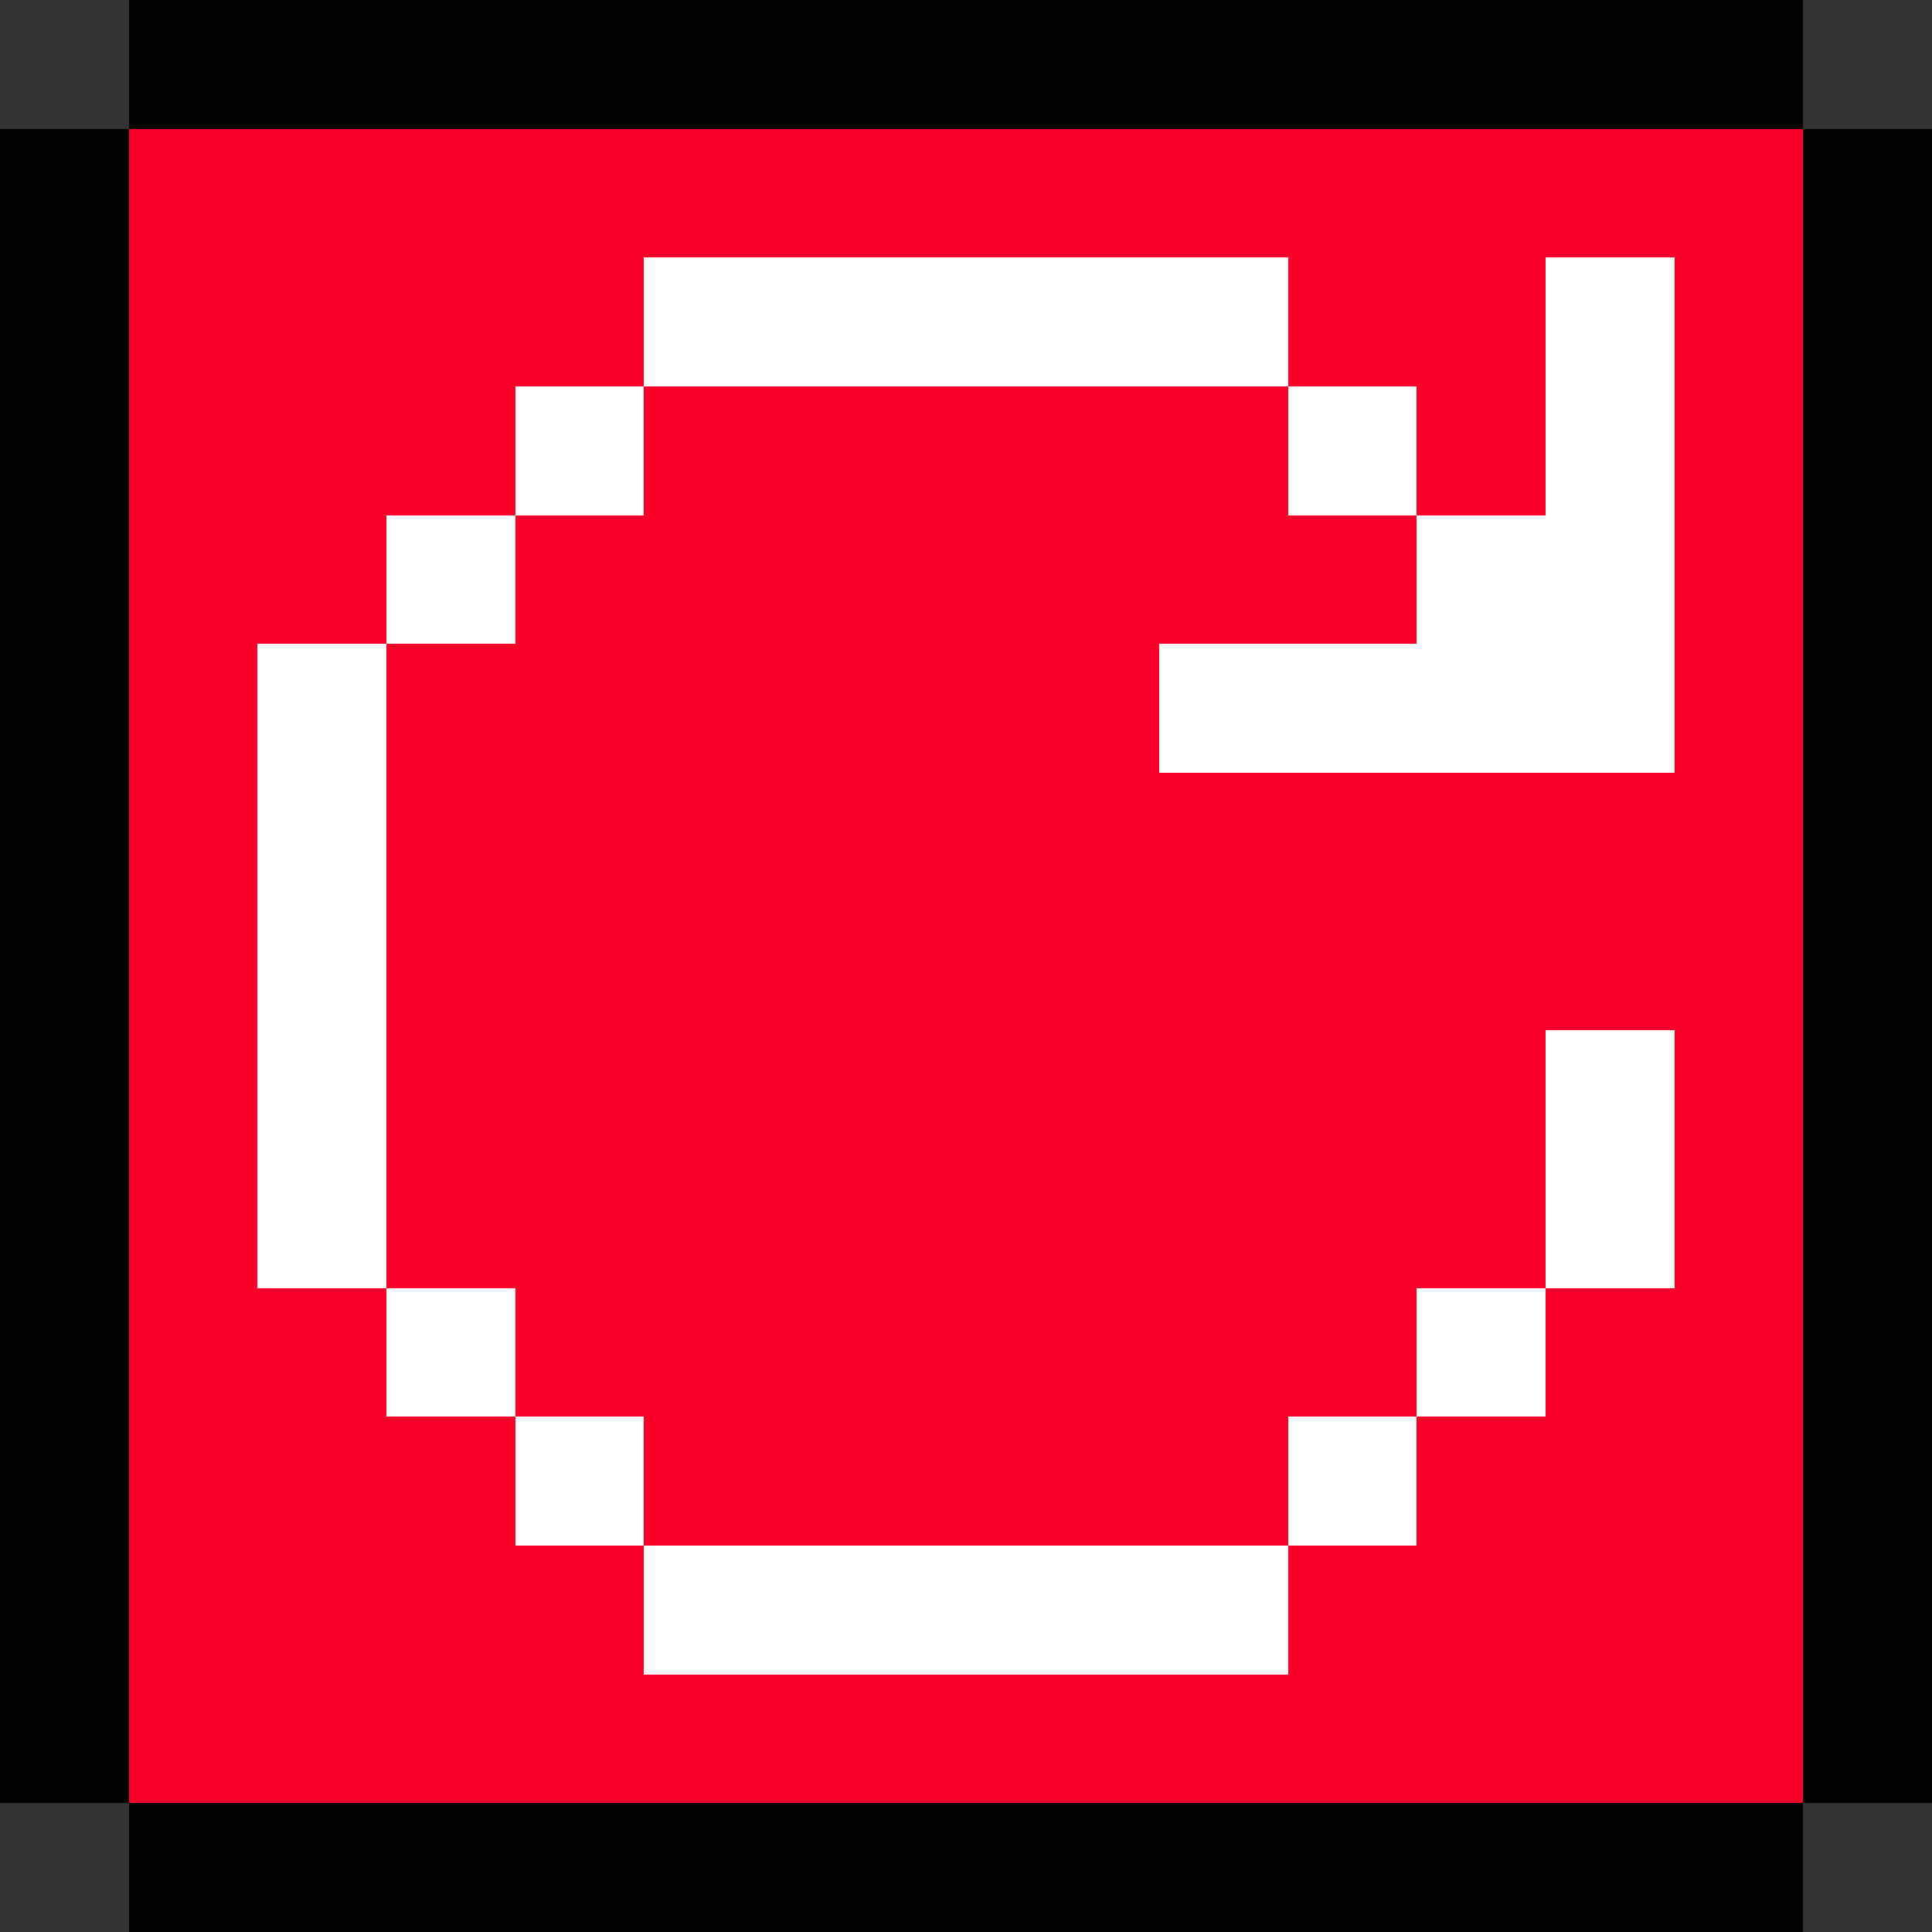
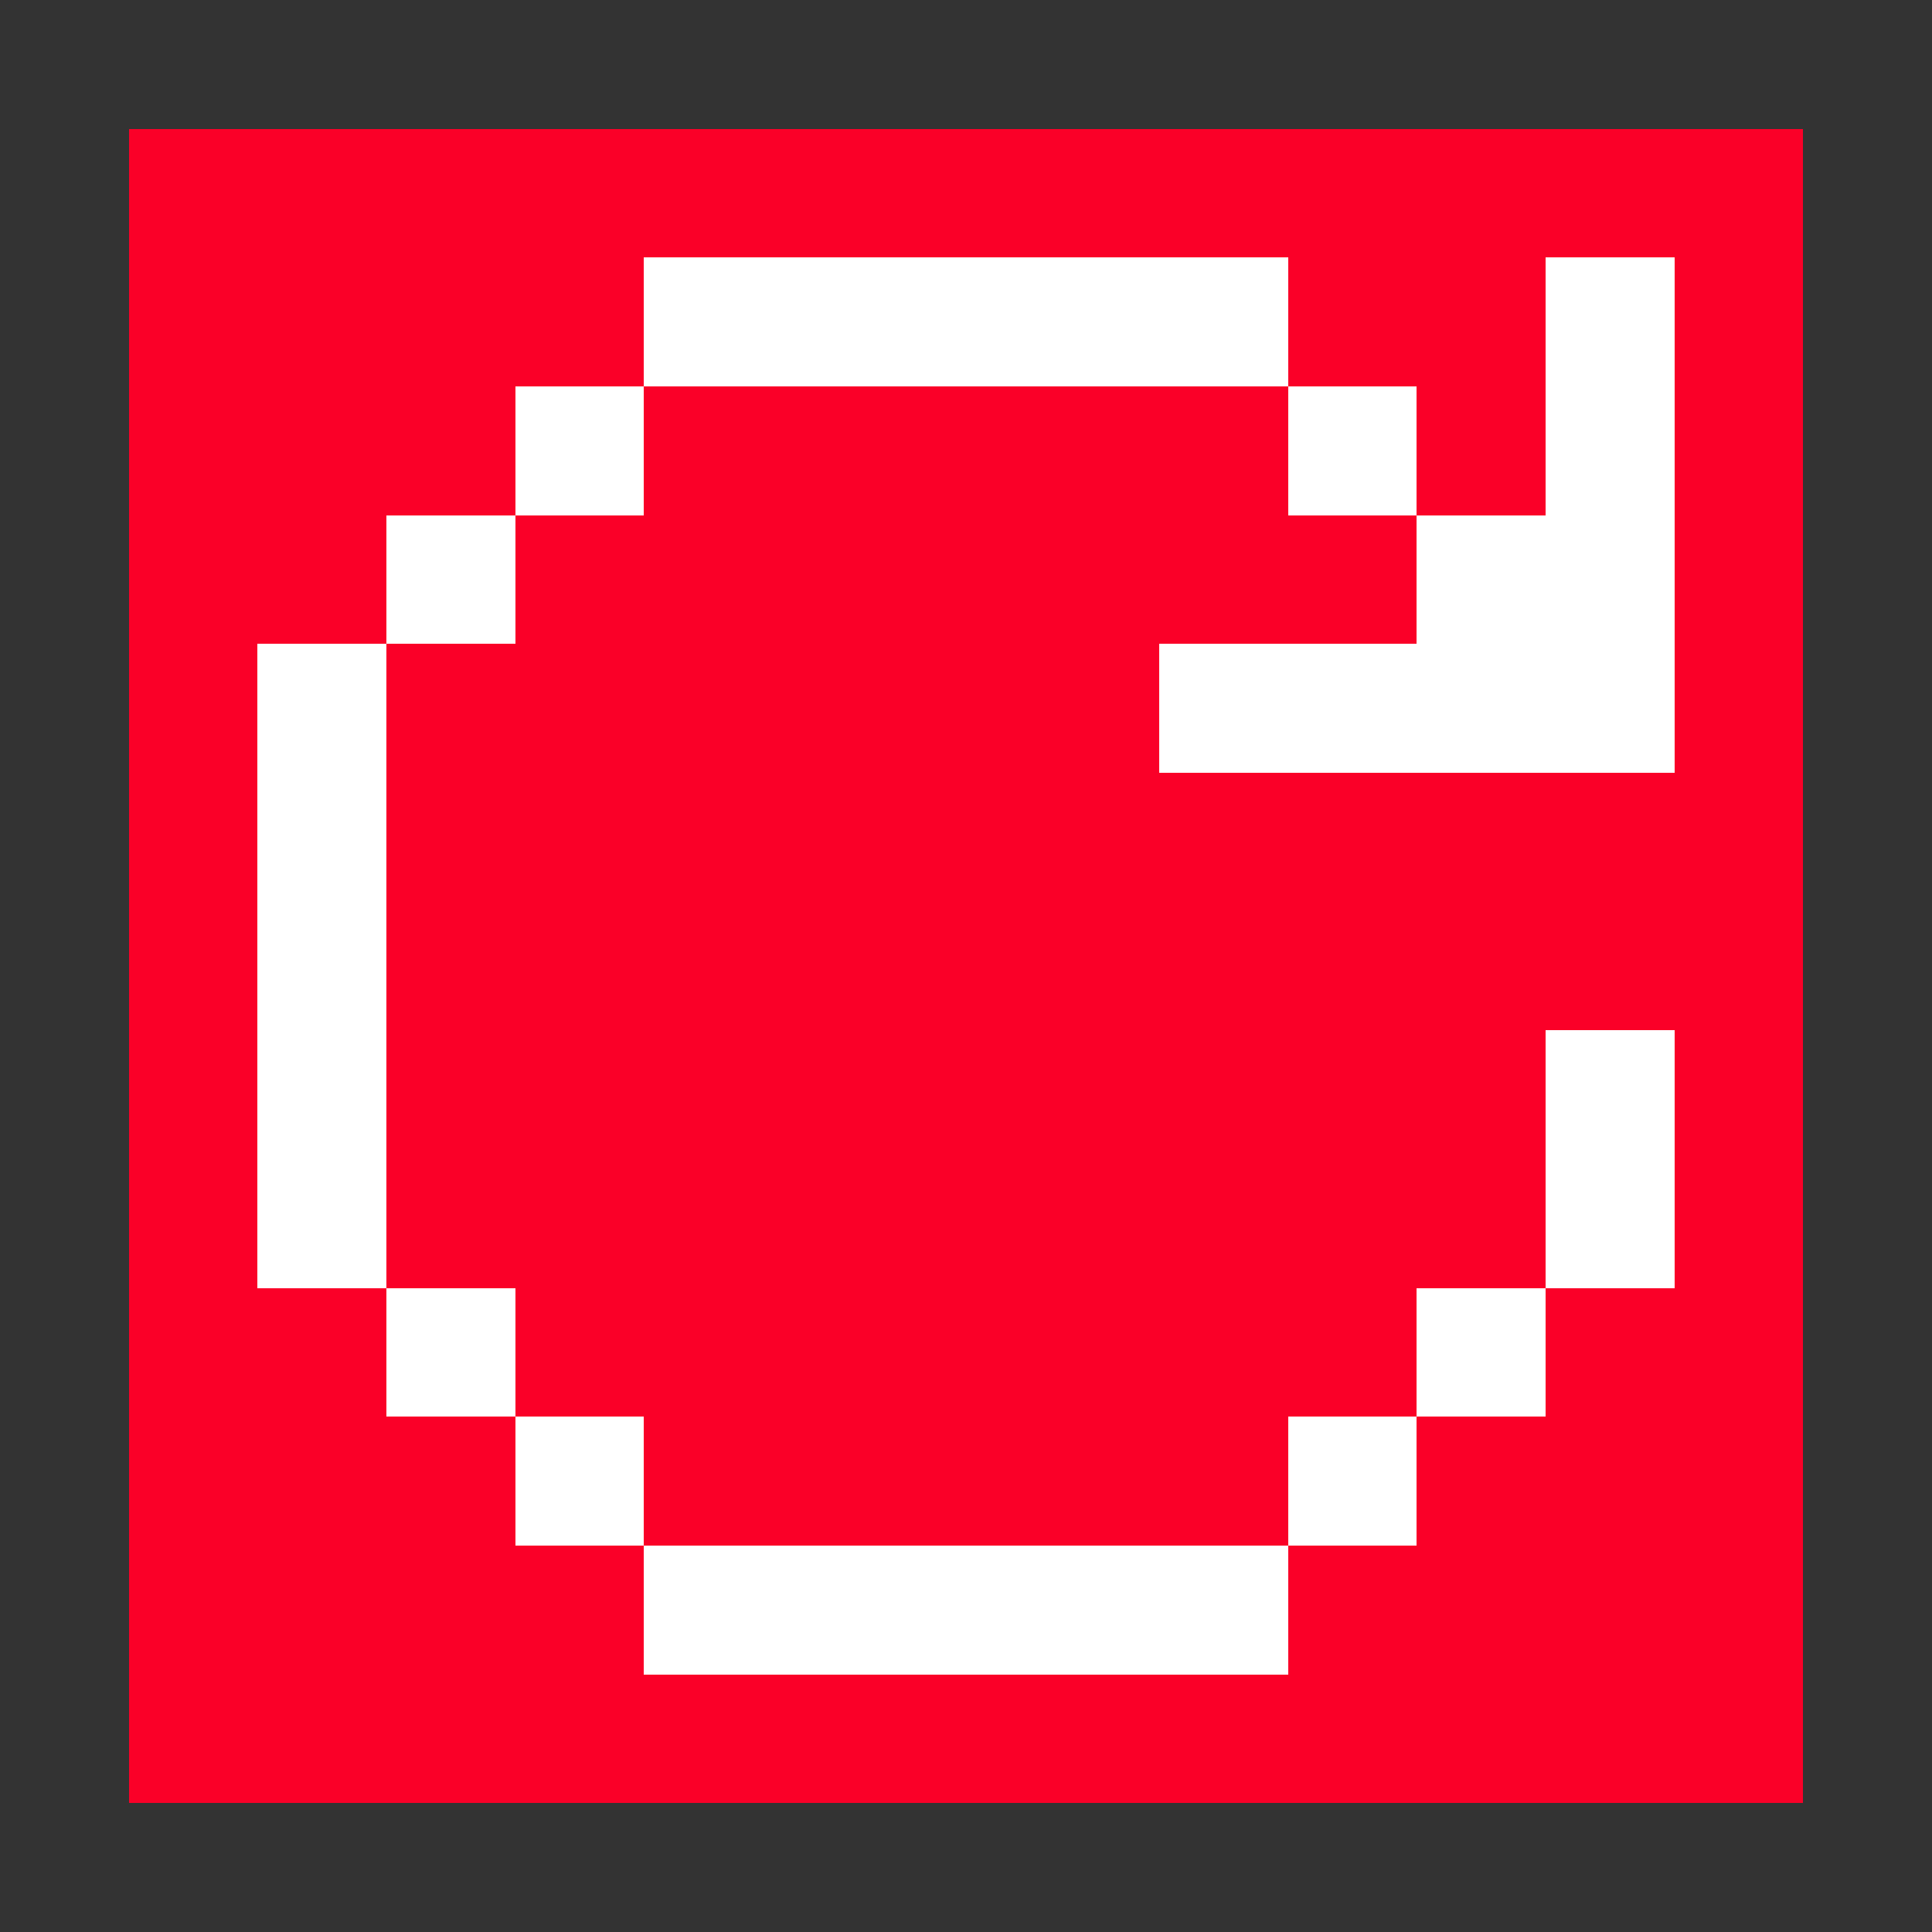
<svg xmlns="http://www.w3.org/2000/svg" xmlns:ns1="http://sodipodi.sourceforge.net/DTD/sodipodi-0.dtd" xmlns:ns2="http://www.inkscape.org/namespaces/inkscape" version="1.1" width="15" height="15" shape-rendering="crispEdges" id="svg221" ns1:docname="change.svg" ns2:version="1.3.2 (091e20ef0f, 2023-11-25, custom)">
  <rect width="100%" height="100%" fill="#333333" stroke="none" />
  <defs id="defs221" />
  <ns1:namedview id="namedview221" pagecolor="#ffffff" bordercolor="#000000" borderopacity="0.25" ns2:showpageshadow="2" ns2:pageopacity="0.0" ns2:pagecheckerboard="0" ns2:deskcolor="#d1d1d1" ns2:zoom="39.2" ns2:cx="7.5" ns2:cy="7.5" ns2:window-width="1536" ns2:window-height="792" ns2:window-x="0" ns2:window-y="0" ns2:window-maximized="1" ns2:current-layer="svg221" />
  <rect x="1" y="1" width="13" height="13" fill="#fa0028" id="rect31" style="stroke-width:13" ns2:label="background" />
-   <path d="m 1,0 v 1 h 1 1 1 1 1 1 1 1 1 1 1 1 1 V 0 H 13 12 11 10 9 8 7 6 5 4 3 2 Z m 13,1 v 1 1 1 1 1 1 1 1 1 1 1 1 1 h 1 V 13 12 11 10 9 8 7 6 5 4 3 2 1 Z m 0,13 H 13 12 11 10 9 8 7 6 5 4 3 2 1 v 1 h 1 1 1 1 1 1 1 1 1 1 1 1 1 z M 1,14 V 13 12 11 10 9 8 7 6 5 4 3 2 1 H 0 v 1 1 1 1 1 1 1 1 1 1 1 1 1 z" style="" id="path221" ns2:label="frame" />
  <path d="m 5,2 v 1 h 1 1 1 1 1 V 2 H 9 8 7 6 Z m 5,1 v 1 h 1 V 3 Z m 1,1 V 5 H 10 9 v 1 h 1 1 1 1 V 5 4 3 2 H 12 V 3 4 Z M 5,3 H 4 V 4 H 5 Z M 4,4 H 3 V 5 H 4 Z M 3,5 H 2 v 1 1 1 1 1 H 3 V 9 8 7 6 Z m 0,5 v 1 h 1 v -1 z m 1,1 v 1 h 1 v -1 z m 1,1 v 1 h 1 1 1 1 1 V 12 H 9 8 7 6 Z m 5,0 h 1 v -1 h -1 z m 1,-1 h 1 v -1 h -1 z m 1,-1 h 1 V 9 8 h -1 v 1 z" style="fill:#ffffff" id="path222" ns2:label="drawing" />
</svg>